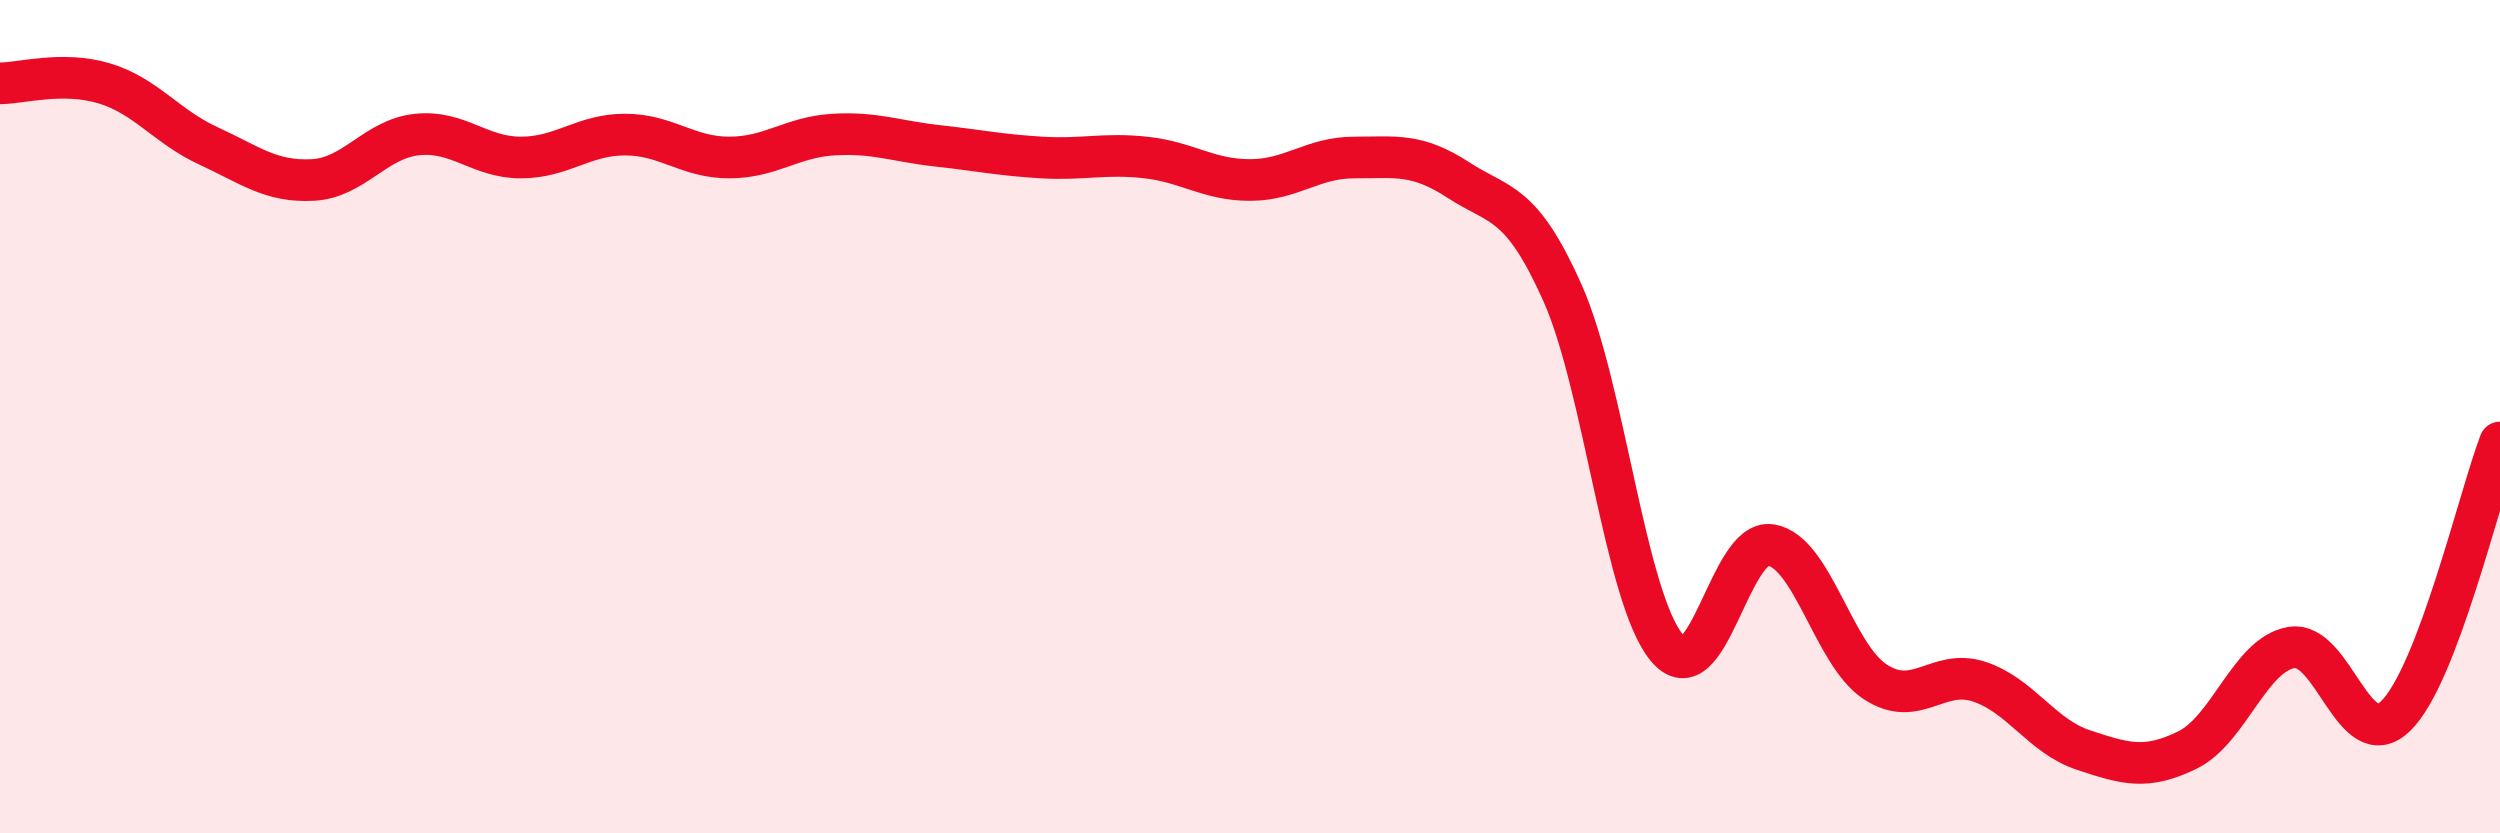
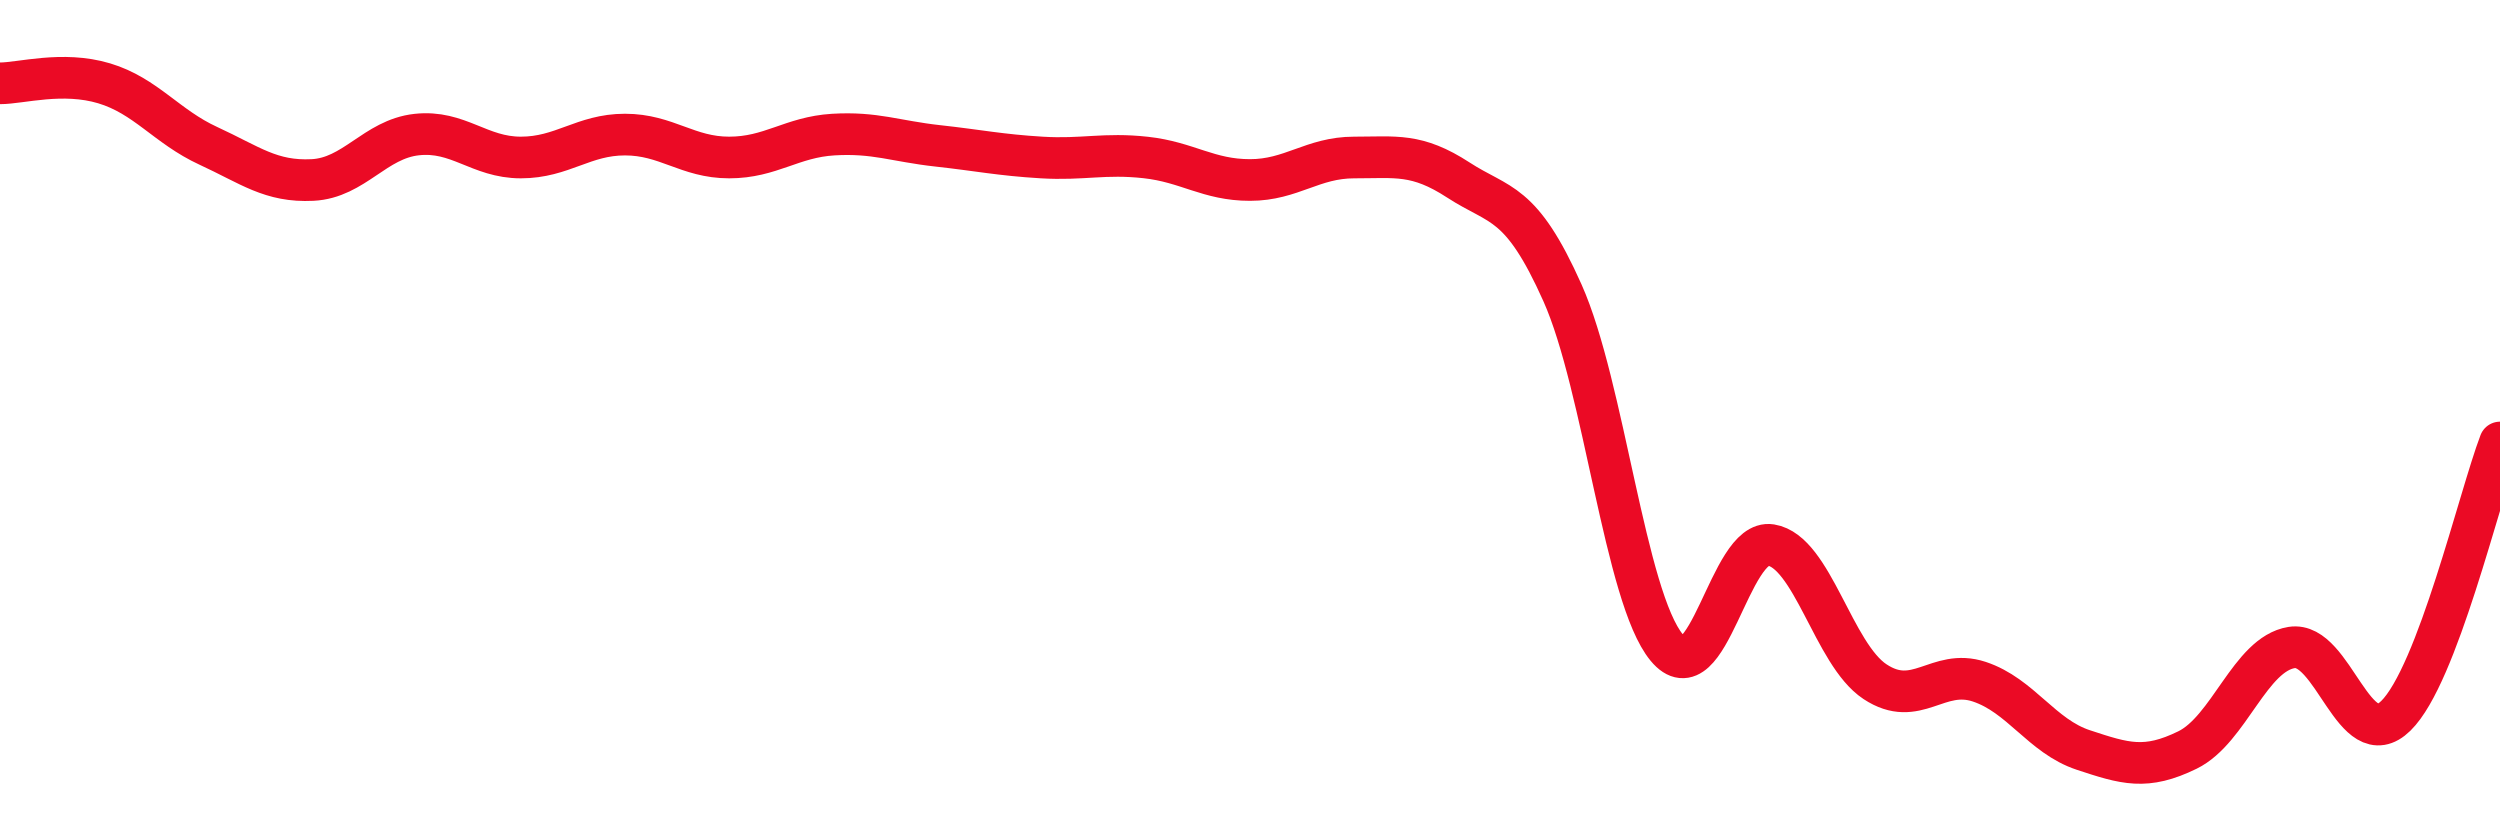
<svg xmlns="http://www.w3.org/2000/svg" width="60" height="20" viewBox="0 0 60 20">
-   <path d="M 0,2 C 0.5,2 1.5,1.7 2.5,2 C 3.5,2.3 4,3.04 5,3.5 C 6,3.96 6.5,4.37 7.5,4.32 C 8.5,4.27 9,3.34 10,3.23 C 11,3.12 11.5,3.78 12.5,3.78 C 13.5,3.78 14,3.23 15,3.23 C 16,3.23 16.5,3.78 17.5,3.78 C 18.5,3.78 19,3.29 20,3.23 C 21,3.17 21.5,3.39 22.5,3.5 C 23.5,3.61 24,3.72 25,3.78 C 26,3.84 26.5,3.67 27.5,3.78 C 28.5,3.89 29,4.32 30,4.32 C 31,4.32 31.5,3.78 32.5,3.78 C 33.5,3.78 34,3.67 35,4.32 C 36,4.97 36.5,4.79 37.5,7.03 C 38.5,9.27 39,14.33 40,15.54 C 41,16.75 41.5,12.92 42.5,13.08 C 43.5,13.24 44,15.7 45,16.36 C 46,17.02 46.5,16.03 47.5,16.36 C 48.5,16.69 49,17.67 50,18 C 51,18.33 51.5,18.49 52.5,18 C 53.5,17.51 54,15.7 55,15.54 C 56,15.38 56.5,18.16 57.5,17.18 C 58.5,16.2 59.5,11.93 60,10.62L60 20L0 20Z" fill="#EB0A25" opacity="0.1" stroke-linecap="round" stroke-linejoin="round" />
  <path d="M 0,2 C 0.5,2 1.5,1.7 2.5,2 C 3.5,2.3 4,3.04 5,3.5 C 6,3.96 6.5,4.37 7.5,4.32 C 8.5,4.27 9,3.34 10,3.23 C 11,3.12 11.5,3.78 12.5,3.78 C 13.5,3.78 14,3.23 15,3.23 C 16,3.23 16.5,3.78 17.5,3.78 C 18.5,3.78 19,3.29 20,3.23 C 21,3.17 21.5,3.39 22.5,3.5 C 23.5,3.61 24,3.72 25,3.78 C 26,3.84 26.5,3.67 27.5,3.78 C 28.5,3.89 29,4.32 30,4.32 C 31,4.32 31.5,3.78 32.5,3.78 C 33.5,3.78 34,3.67 35,4.32 C 36,4.97 36.5,4.79 37.5,7.03 C 38.5,9.27 39,14.33 40,15.54 C 41,16.75 41.5,12.92 42.5,13.08 C 43.5,13.24 44,15.7 45,16.36 C 46,17.02 46.5,16.03 47.5,16.36 C 48.5,16.69 49,17.67 50,18 C 51,18.33 51.5,18.49 52.5,18 C 53.5,17.51 54,15.7 55,15.54 C 56,15.38 56.5,18.16 57.5,17.18 C 58.5,16.2 59.5,11.93 60,10.62" stroke="#EB0A25" stroke-width="1" fill="none" stroke-linecap="round" stroke-linejoin="round" />
</svg>